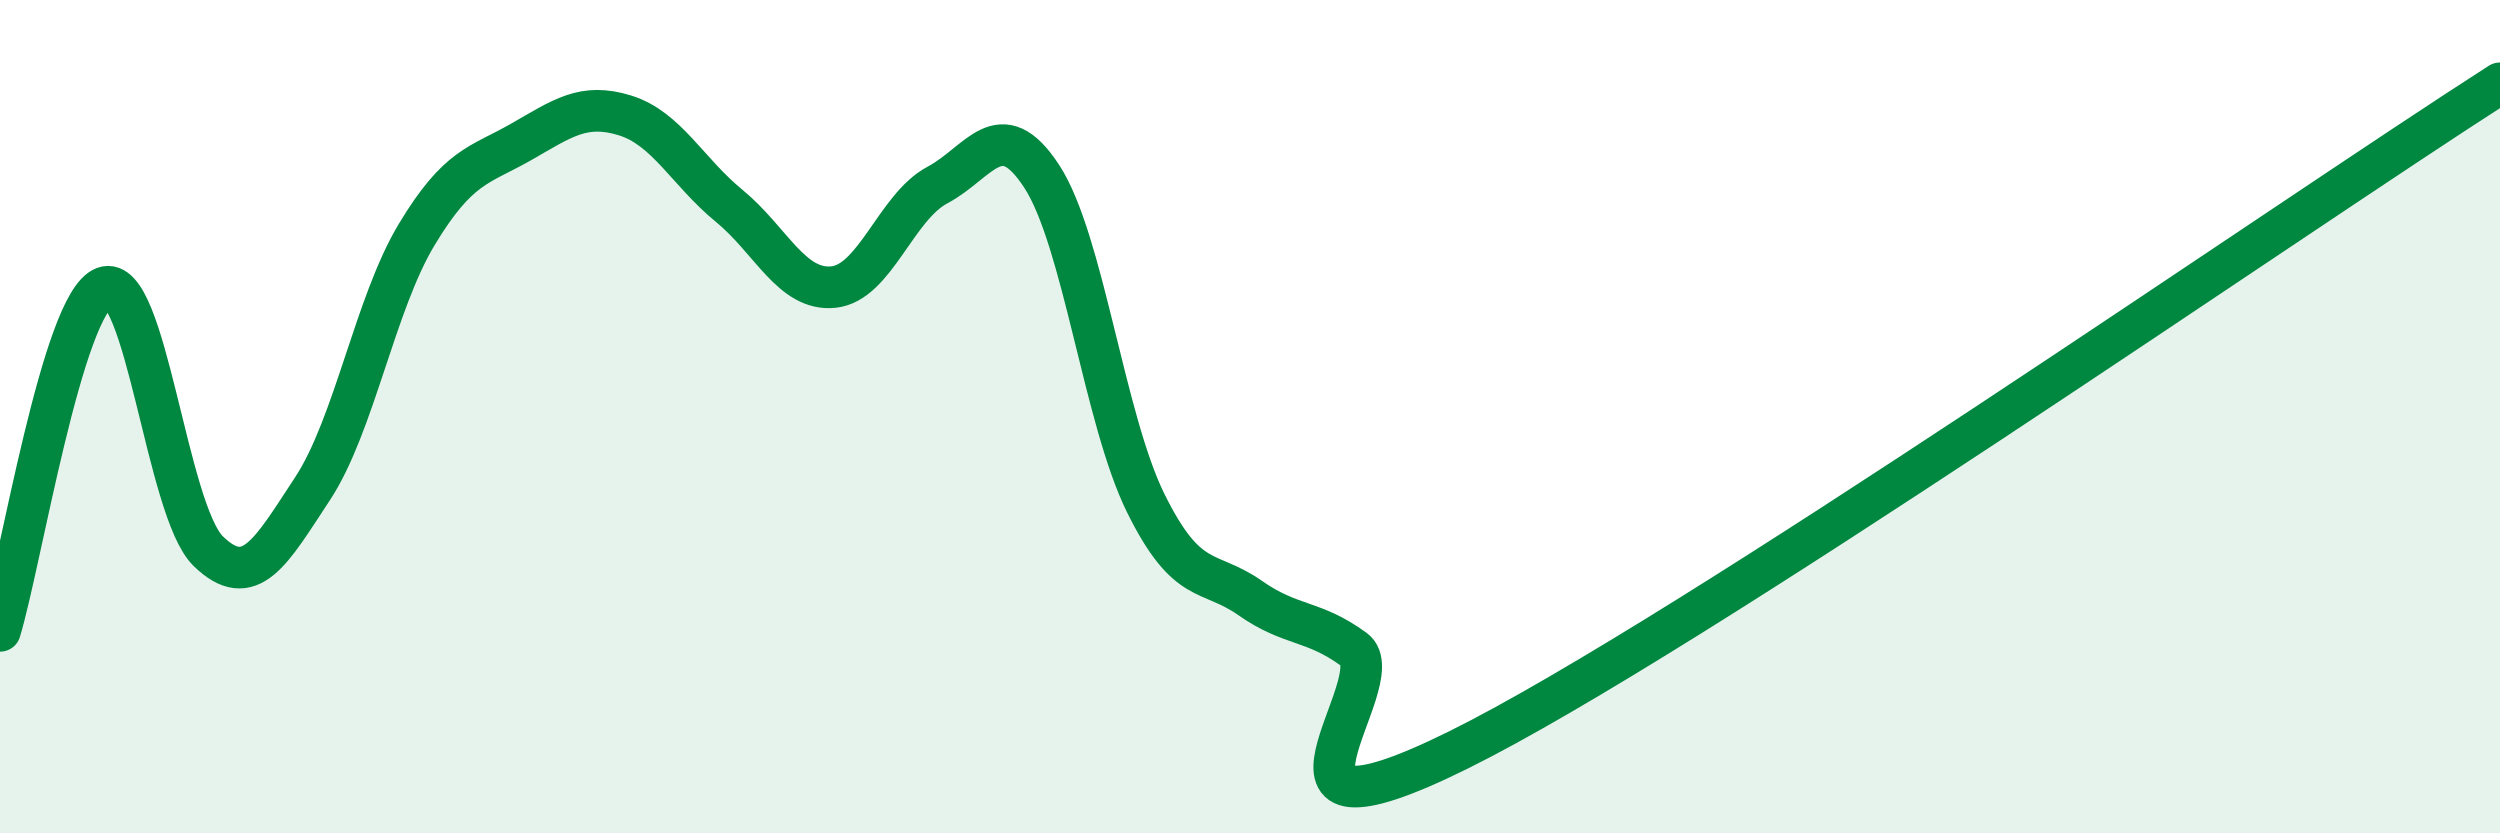
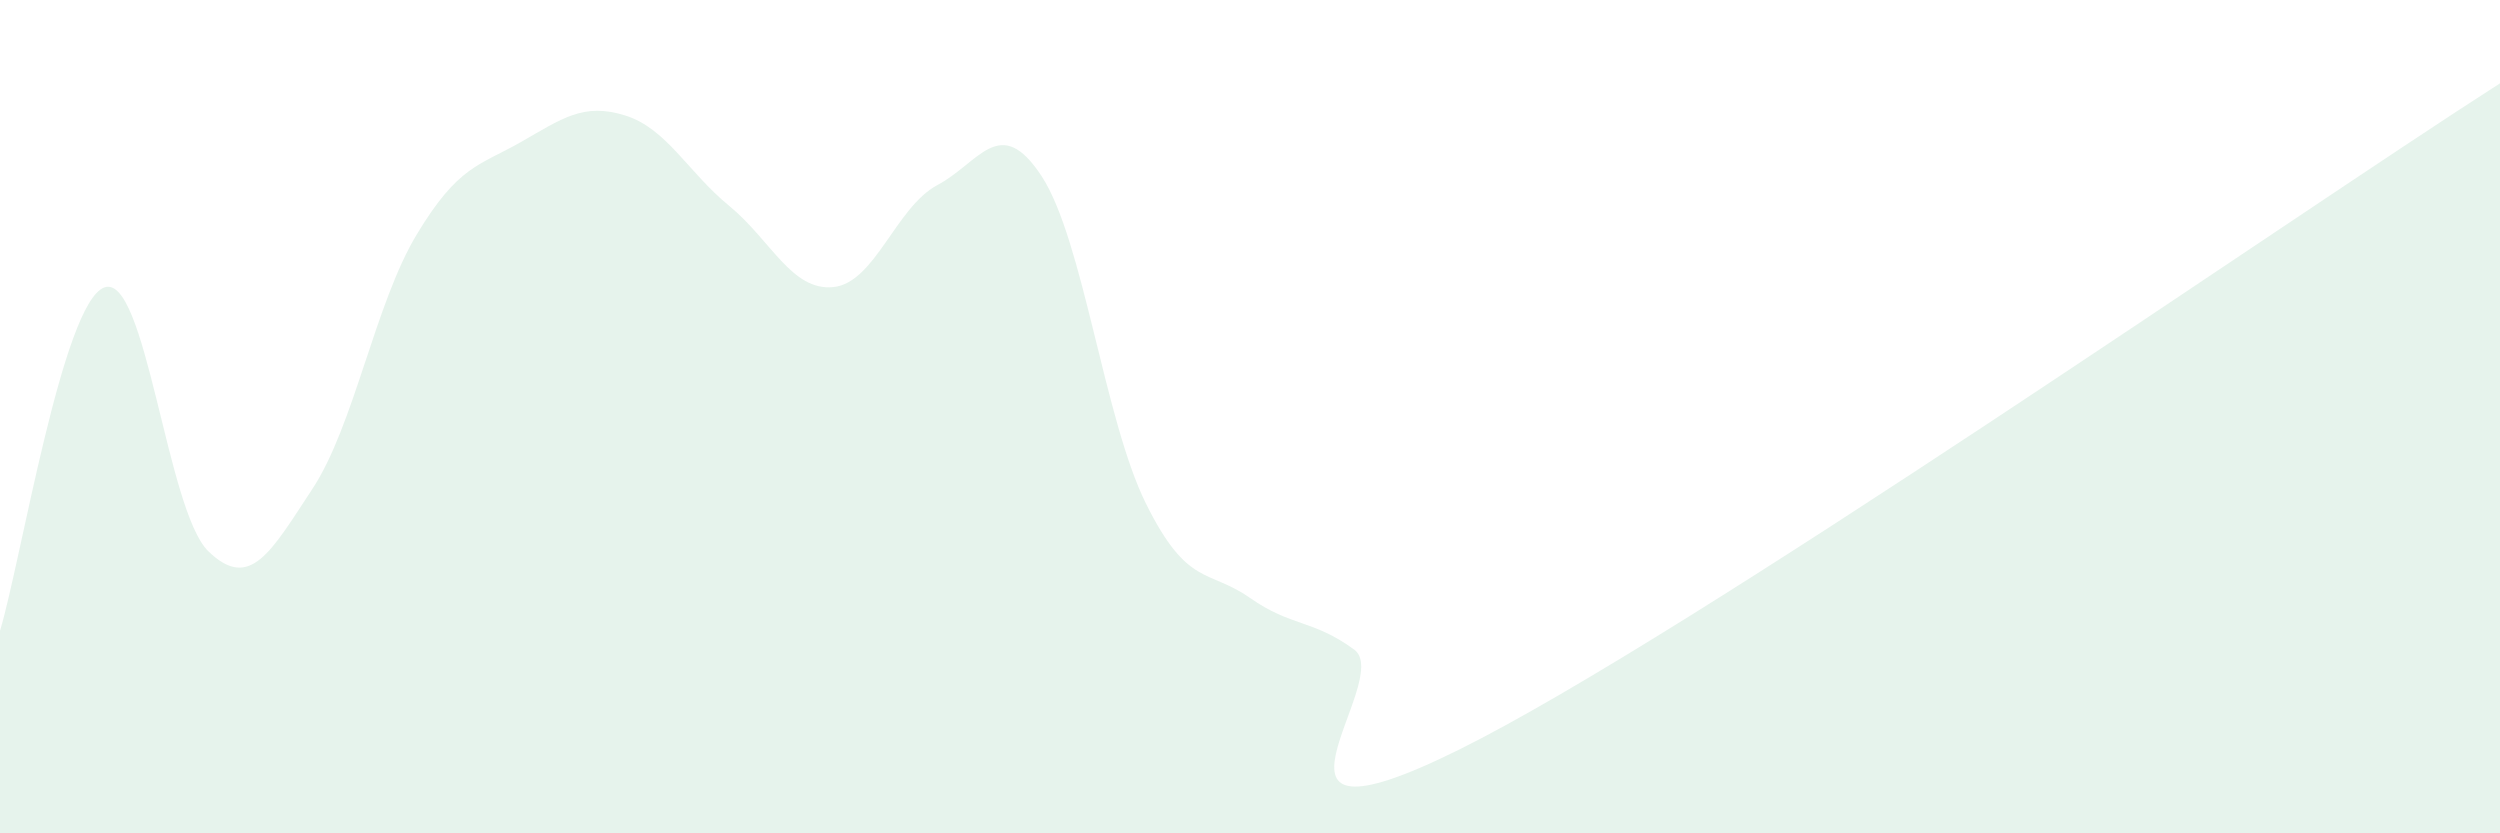
<svg xmlns="http://www.w3.org/2000/svg" width="60" height="20" viewBox="0 0 60 20">
  <path d="M 0,15.14 C 0.5,13.49 1.5,7.28 2.5,6.9 C 3.5,6.52 4,12.26 5,13.23 C 6,14.2 6.5,13.25 7.5,11.73 C 8.5,10.21 9,7.29 10,5.63 C 11,3.97 11.5,3.98 12.5,3.41 C 13.5,2.84 14,2.46 15,2.77 C 16,3.08 16.5,4.12 17.5,4.94 C 18.5,5.76 19,6.99 20,6.89 C 21,6.79 21.5,4.97 22.5,4.44 C 23.5,3.91 24,2.7 25,4.23 C 26,5.76 26.5,10.06 27.5,12.08 C 28.5,14.1 29,13.65 30,14.35 C 31,15.05 31.5,14.86 32.5,15.59 C 33.5,16.32 29.5,20.72 35,18 C 40.5,15.28 55,5.2 60,2L60 20L0 20Z" fill="#008740" opacity="0.1" stroke-linecap="round" stroke-linejoin="round" />
-   <path d="M 0,15.14 C 0.5,13.49 1.5,7.28 2.5,6.9 C 3.5,6.52 4,12.26 5,13.23 C 6,14.2 6.5,13.25 7.5,11.73 C 8.5,10.21 9,7.29 10,5.63 C 11,3.97 11.5,3.98 12.5,3.41 C 13.5,2.84 14,2.46 15,2.77 C 16,3.08 16.5,4.12 17.5,4.94 C 18.5,5.76 19,6.99 20,6.89 C 21,6.79 21.5,4.97 22.5,4.44 C 23.5,3.91 24,2.7 25,4.23 C 26,5.76 26.5,10.06 27.5,12.08 C 28.5,14.1 29,13.65 30,14.35 C 31,15.05 31.5,14.86 32.5,15.59 C 33.5,16.32 29.5,20.72 35,18 C 40.5,15.28 55,5.2 60,2" stroke="#008740" stroke-width="1" fill="none" stroke-linecap="round" stroke-linejoin="round" />
</svg>